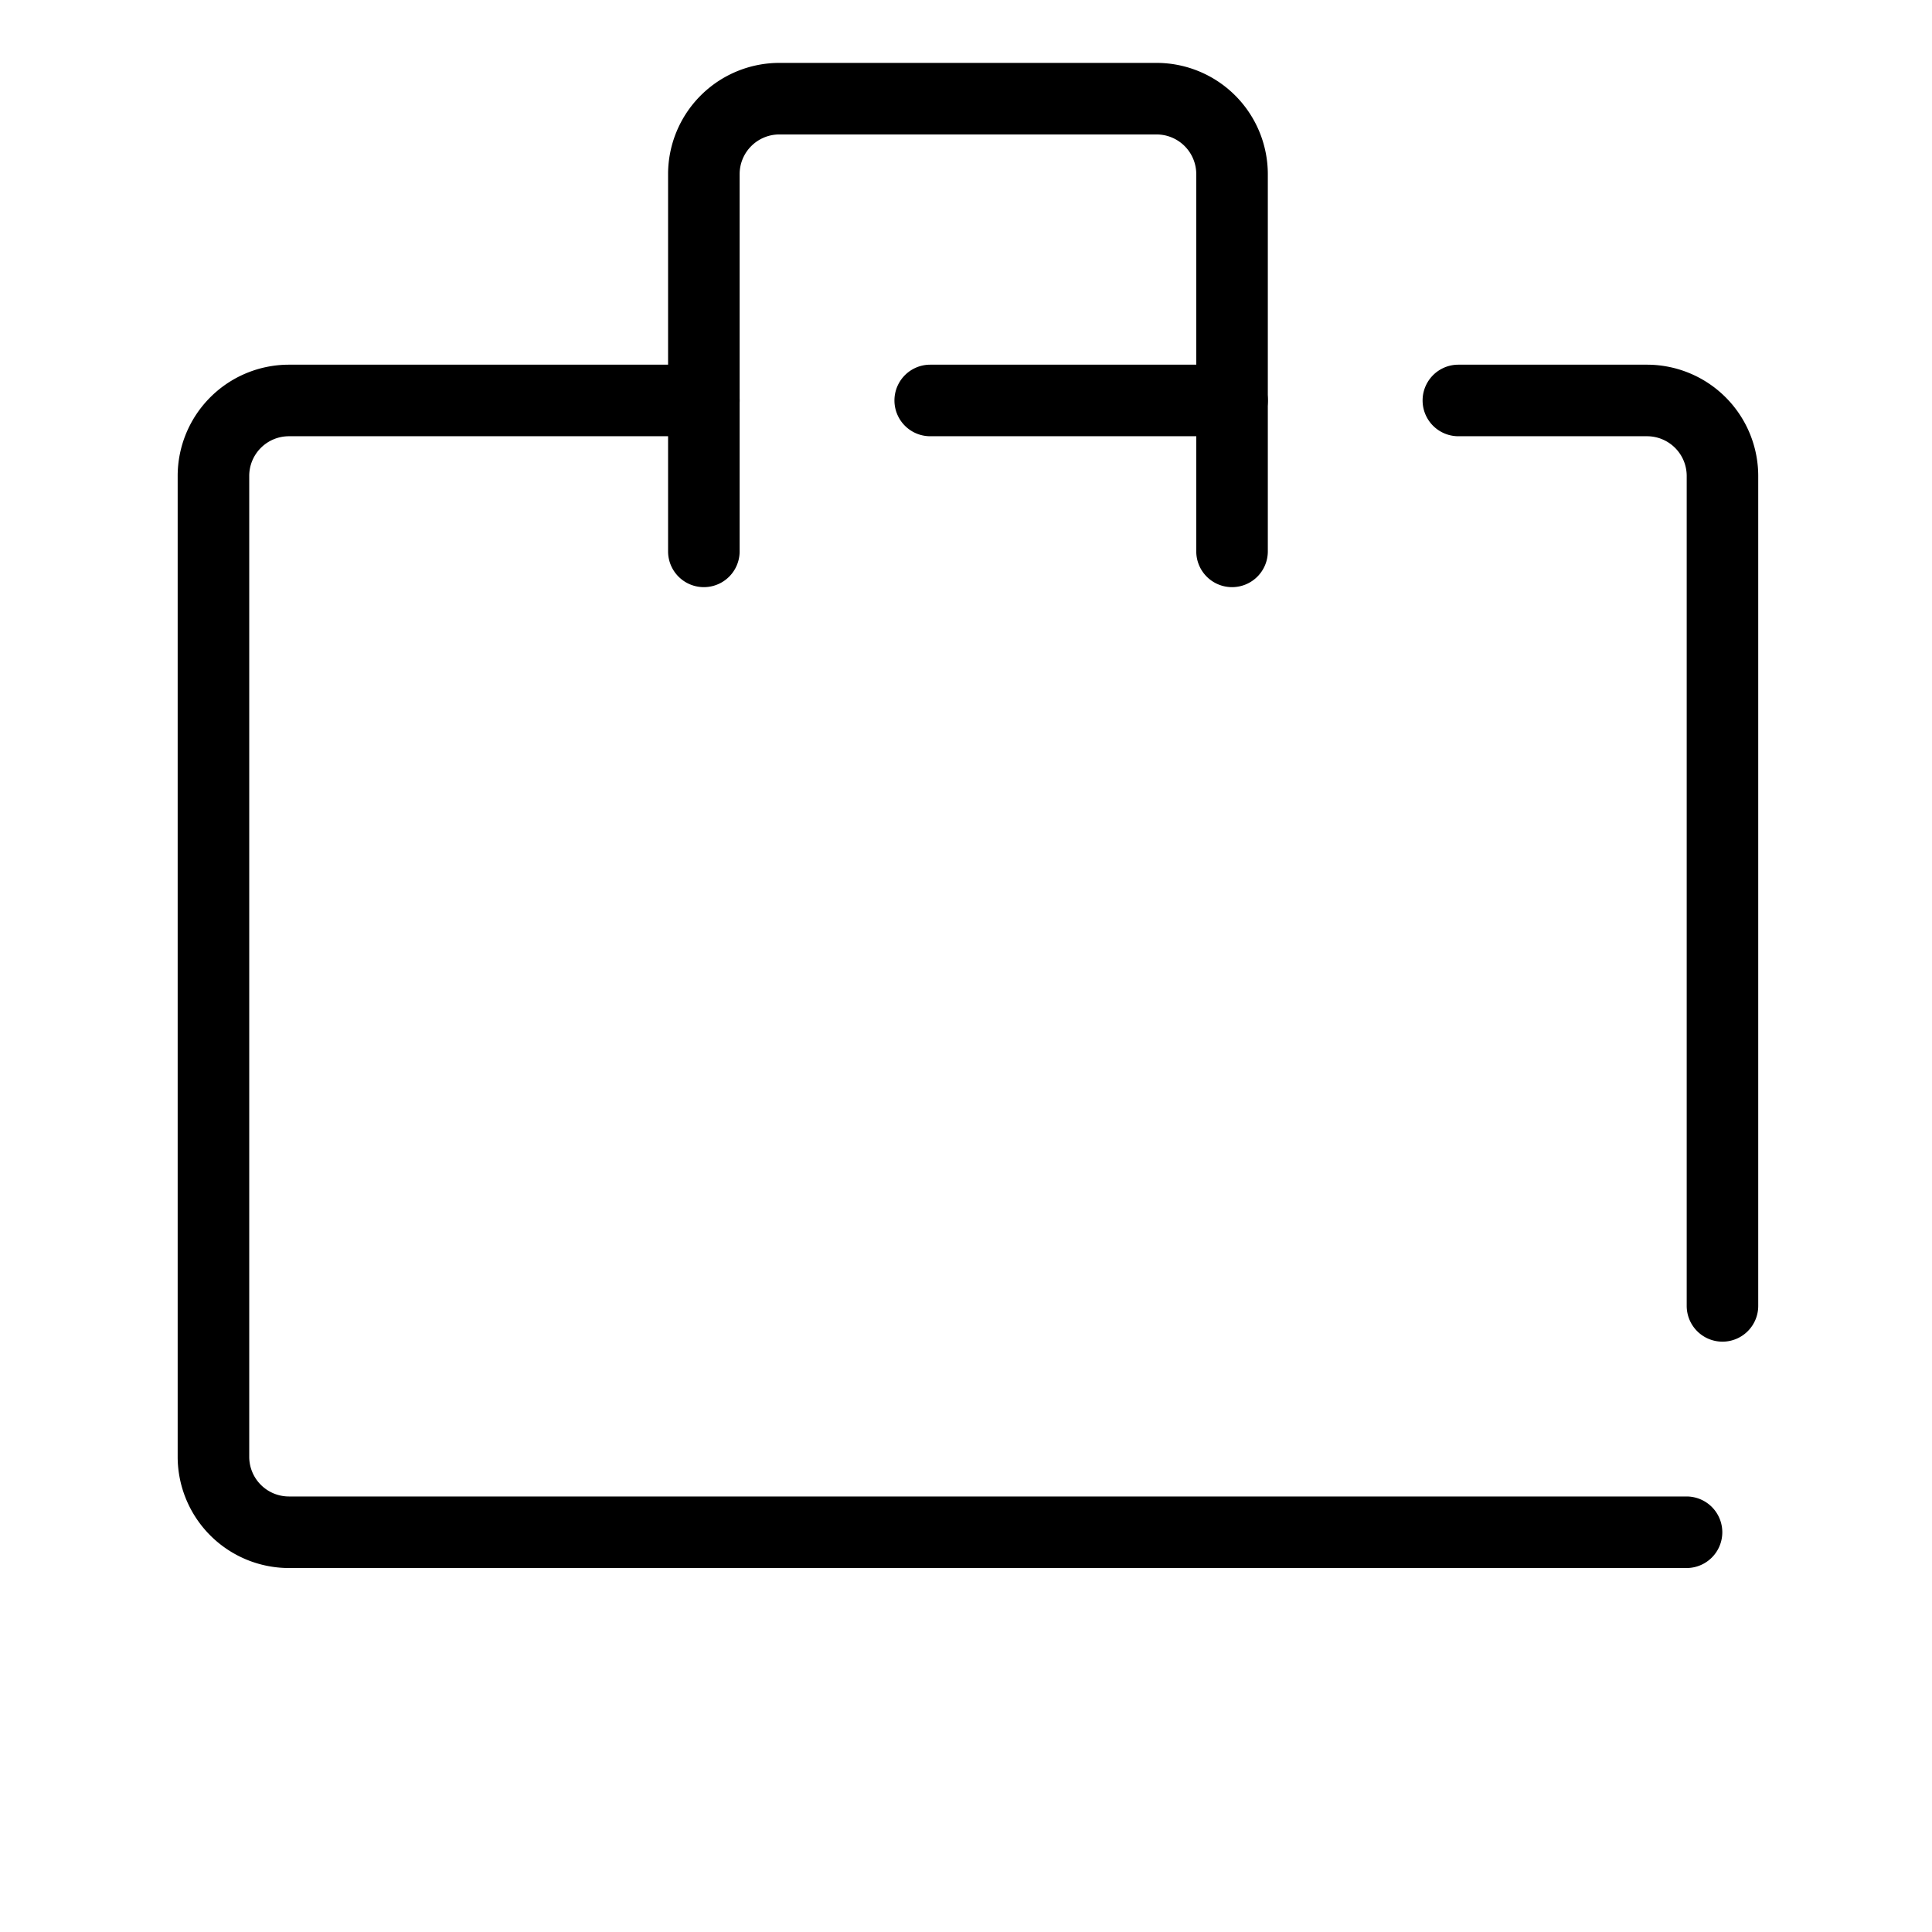
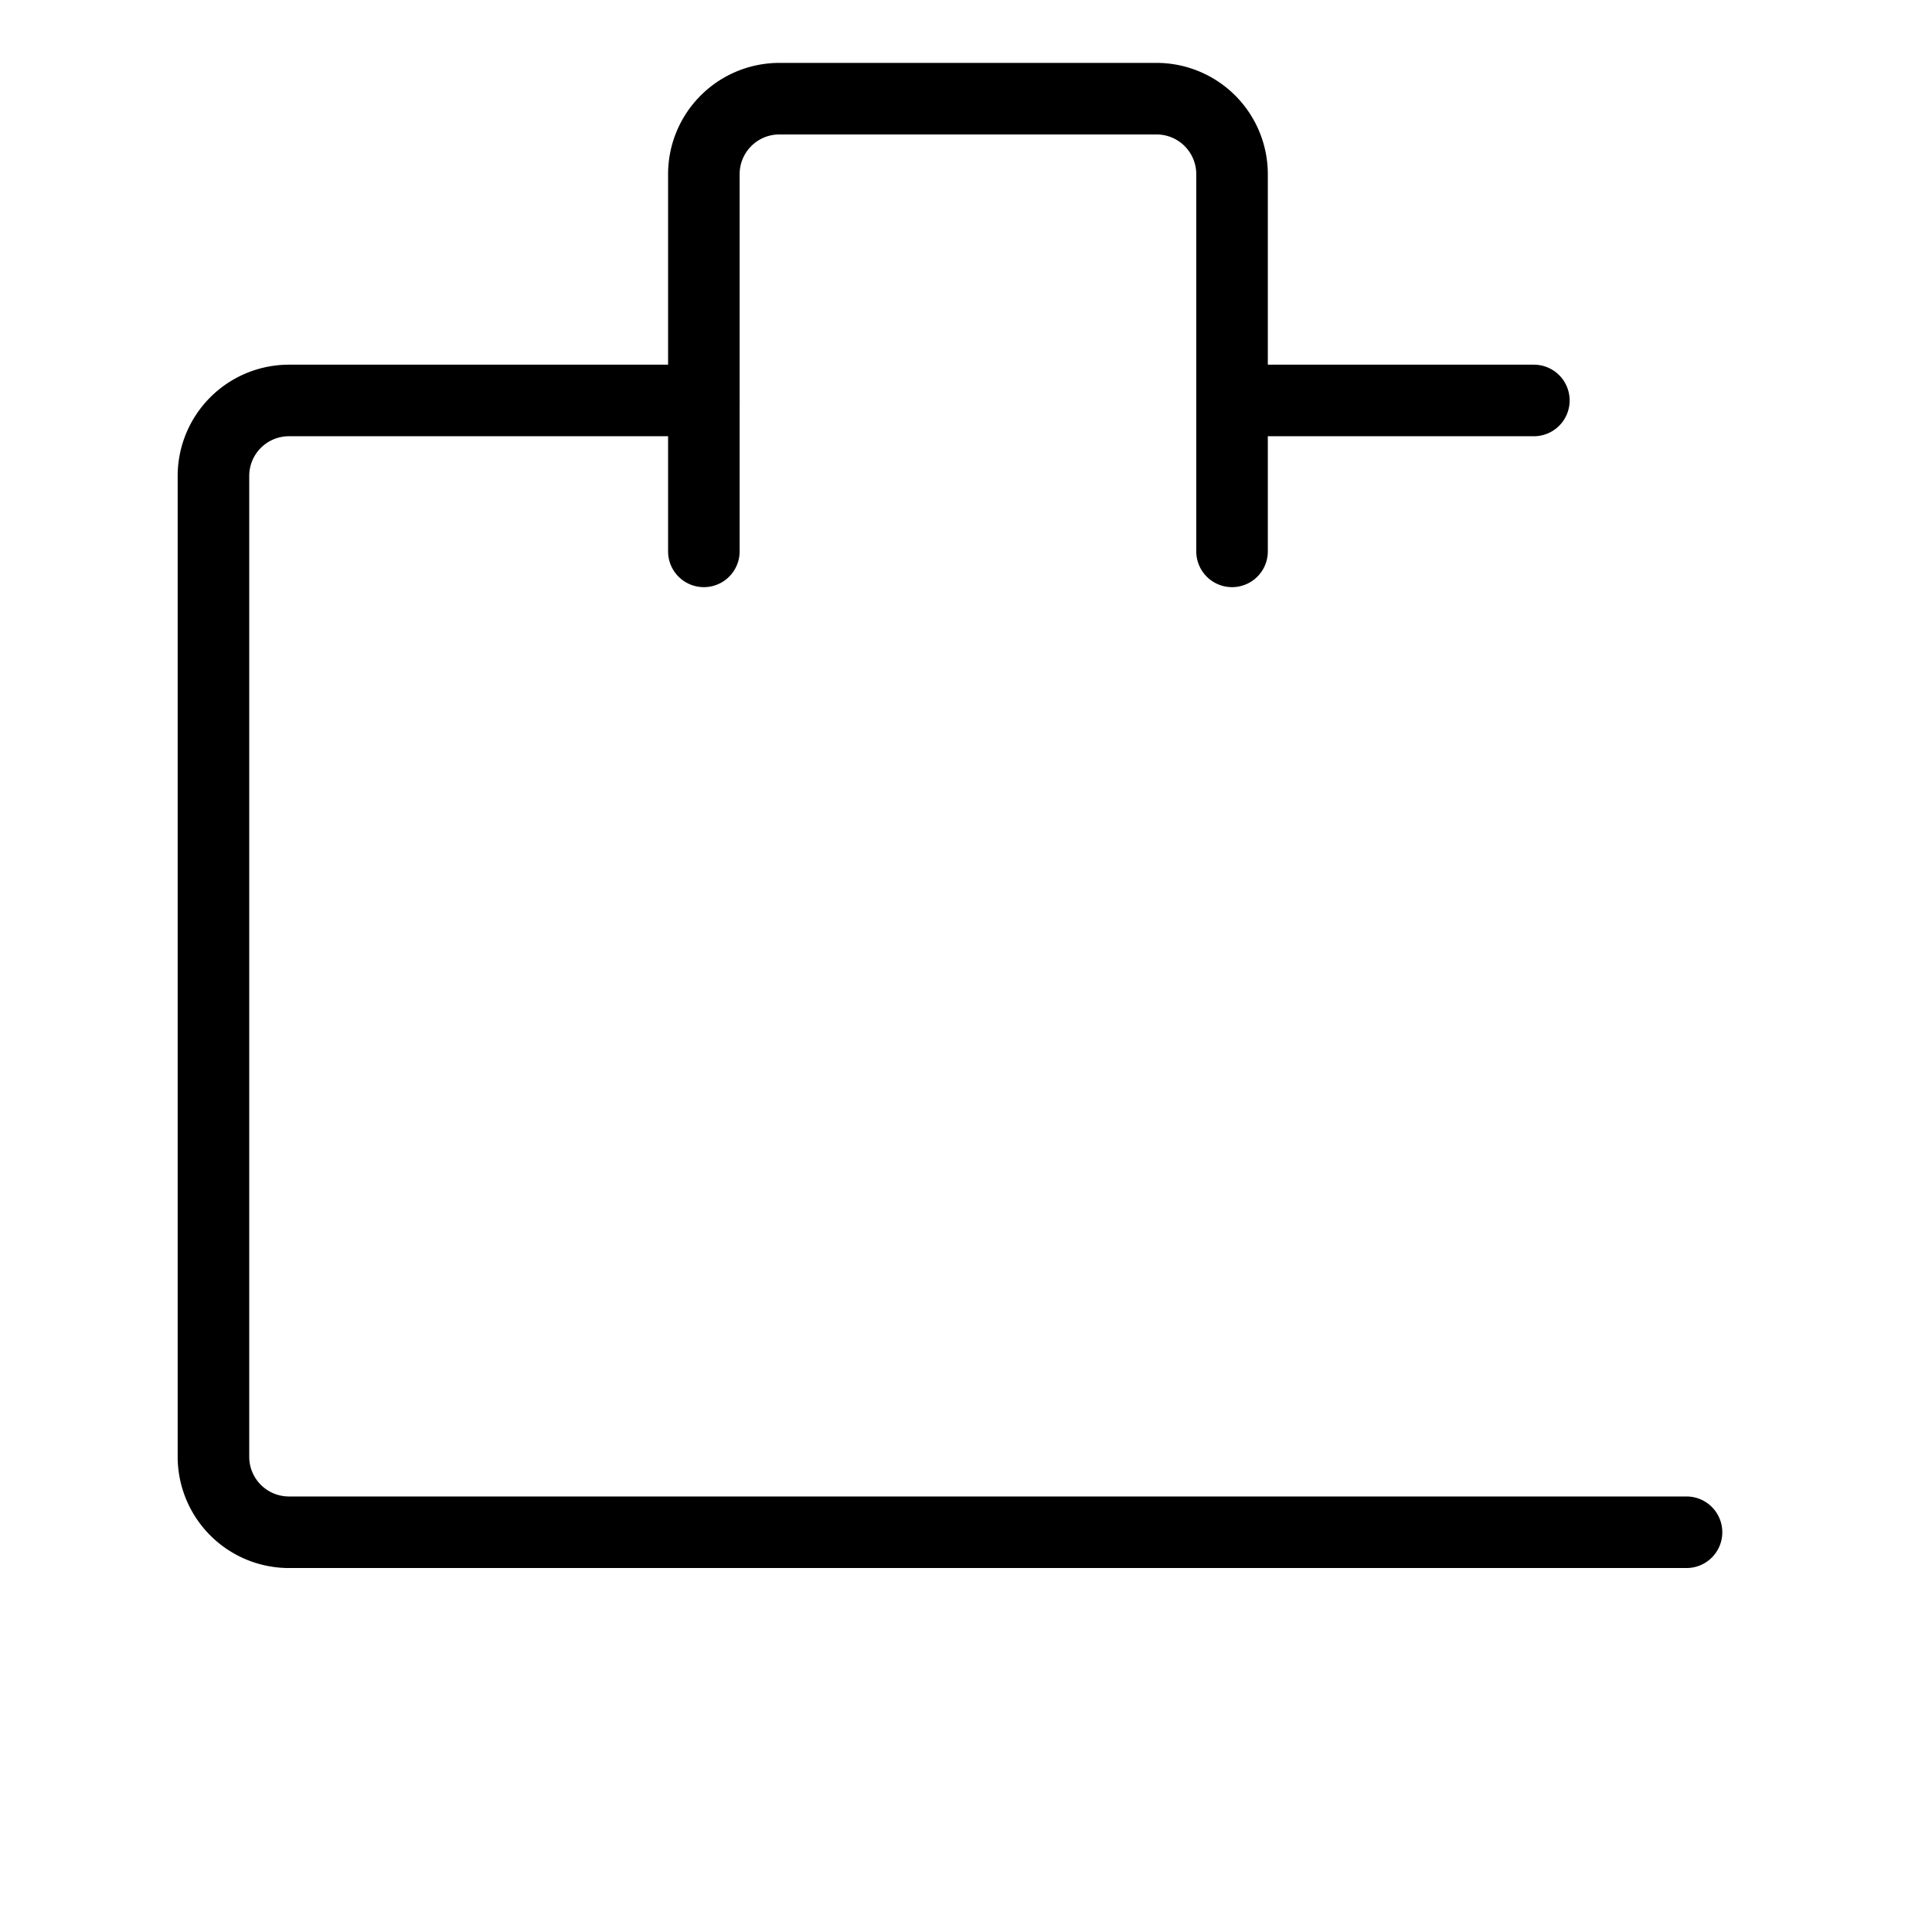
<svg xmlns="http://www.w3.org/2000/svg" id="レイヤー_1" data-name="レイヤー 1" viewBox="0 0 54 54">
  <title>アートボード 35</title>
  <g id="icon_data" data-name="icon data">
    <path d="M47.139,43.827H8.075a3.112,3.112,0,0,1-3.109-3.109V13.302a3.112,3.112,0,0,1,3.109-3.109H19.673a1,1,0,0,1,0,2H8.075a1.11,1.11,0,0,0-1.109,1.109V40.718a1.11,1.11,0,0,0,1.109,1.109h39.064a1,1,0,0,1,0,2Z" />
-     <path d="M34.436,12.193H26a1,1,0,0,1,0-2h8.436a1,1,0,0,1,0,2Z" />
-     <path d="M48.144,37.5a1,1,0,0,1-1-1V13.302a1.11,1.11,0,0,0-1.109-1.109H40.762a1,1,0,0,1,0-2h5.272a3.112,3.112,0,0,1,3.109,3.109V36.5A1,1,0,0,1,48.144,37.5Z" />
+     <path d="M34.436,12.193a1,1,0,0,1,0-2h8.436a1,1,0,0,1,0,2Z" />
    <path d="M34.436,16.411a1,1,0,0,1-1-1V4.867a1.11,1.11,0,0,0-1.109-1.109H21.782A1.11,1.11,0,0,0,20.673,4.867V15.411a1,1,0,0,1-2,0V4.867a3.112,3.112,0,0,1,3.109-3.109H32.327A3.112,3.112,0,0,1,35.436,4.867V15.411A1,1,0,0,1,34.436,16.411Z" />
  </g>
</svg>